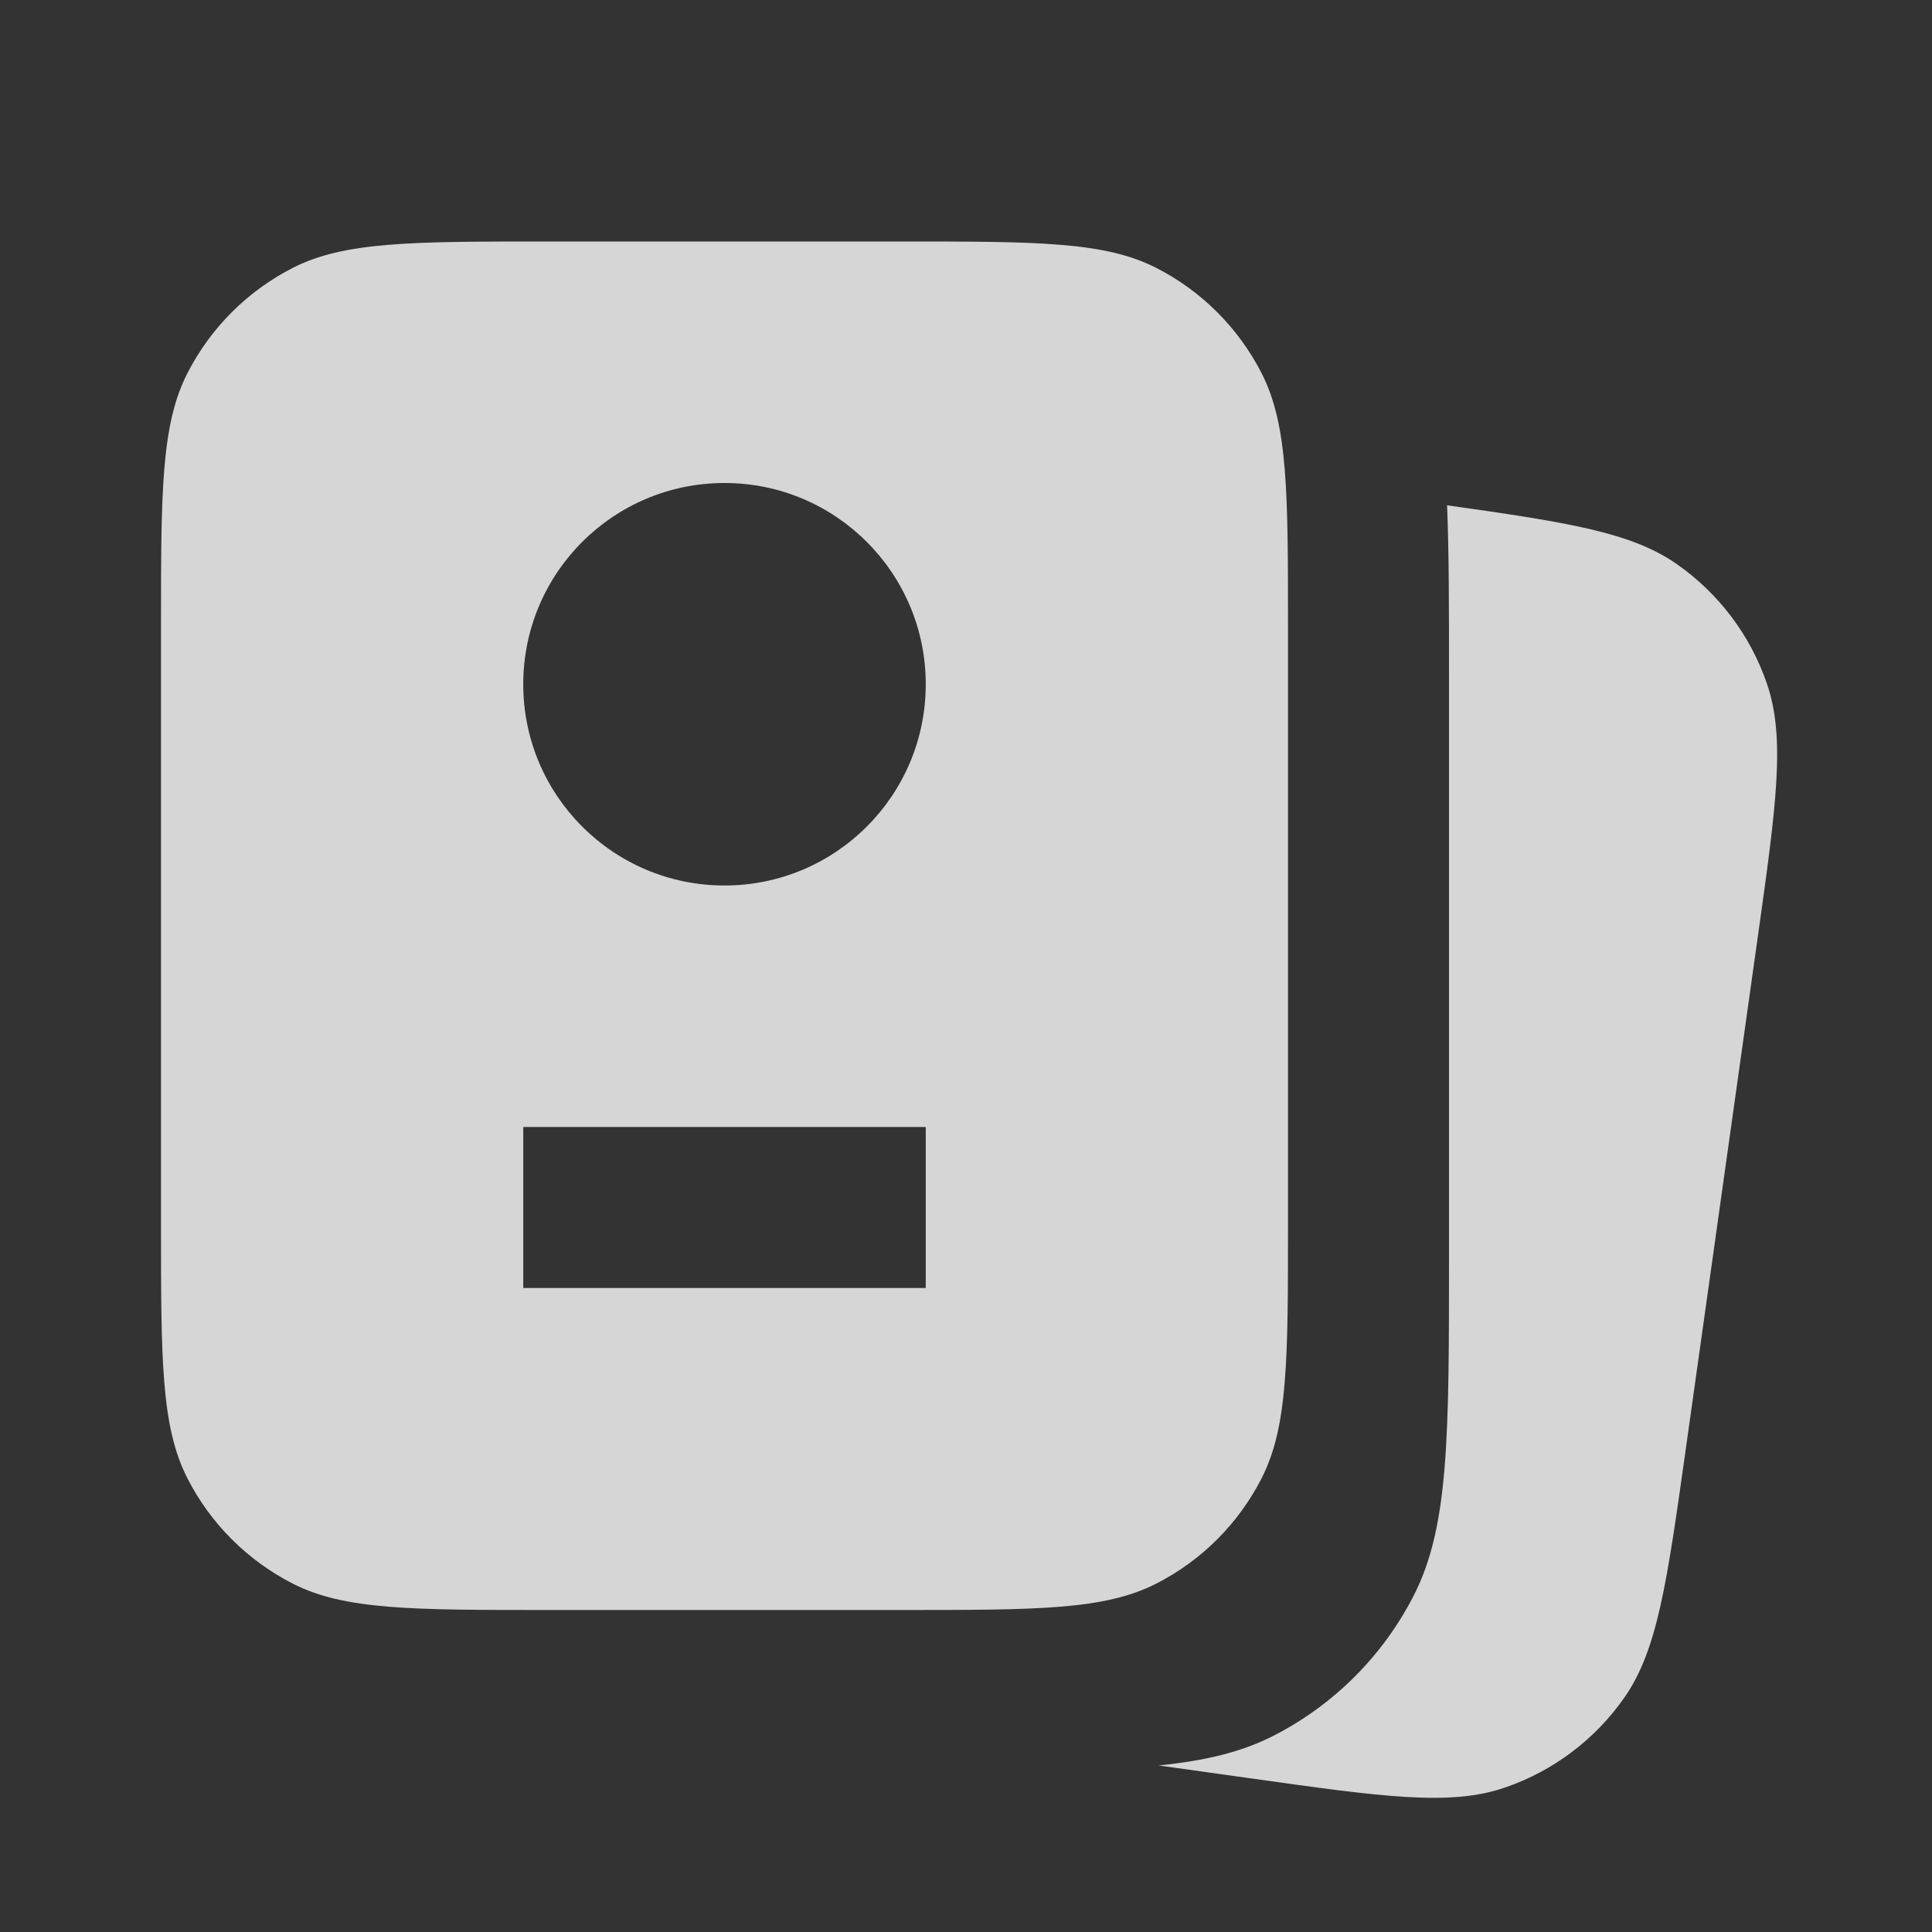
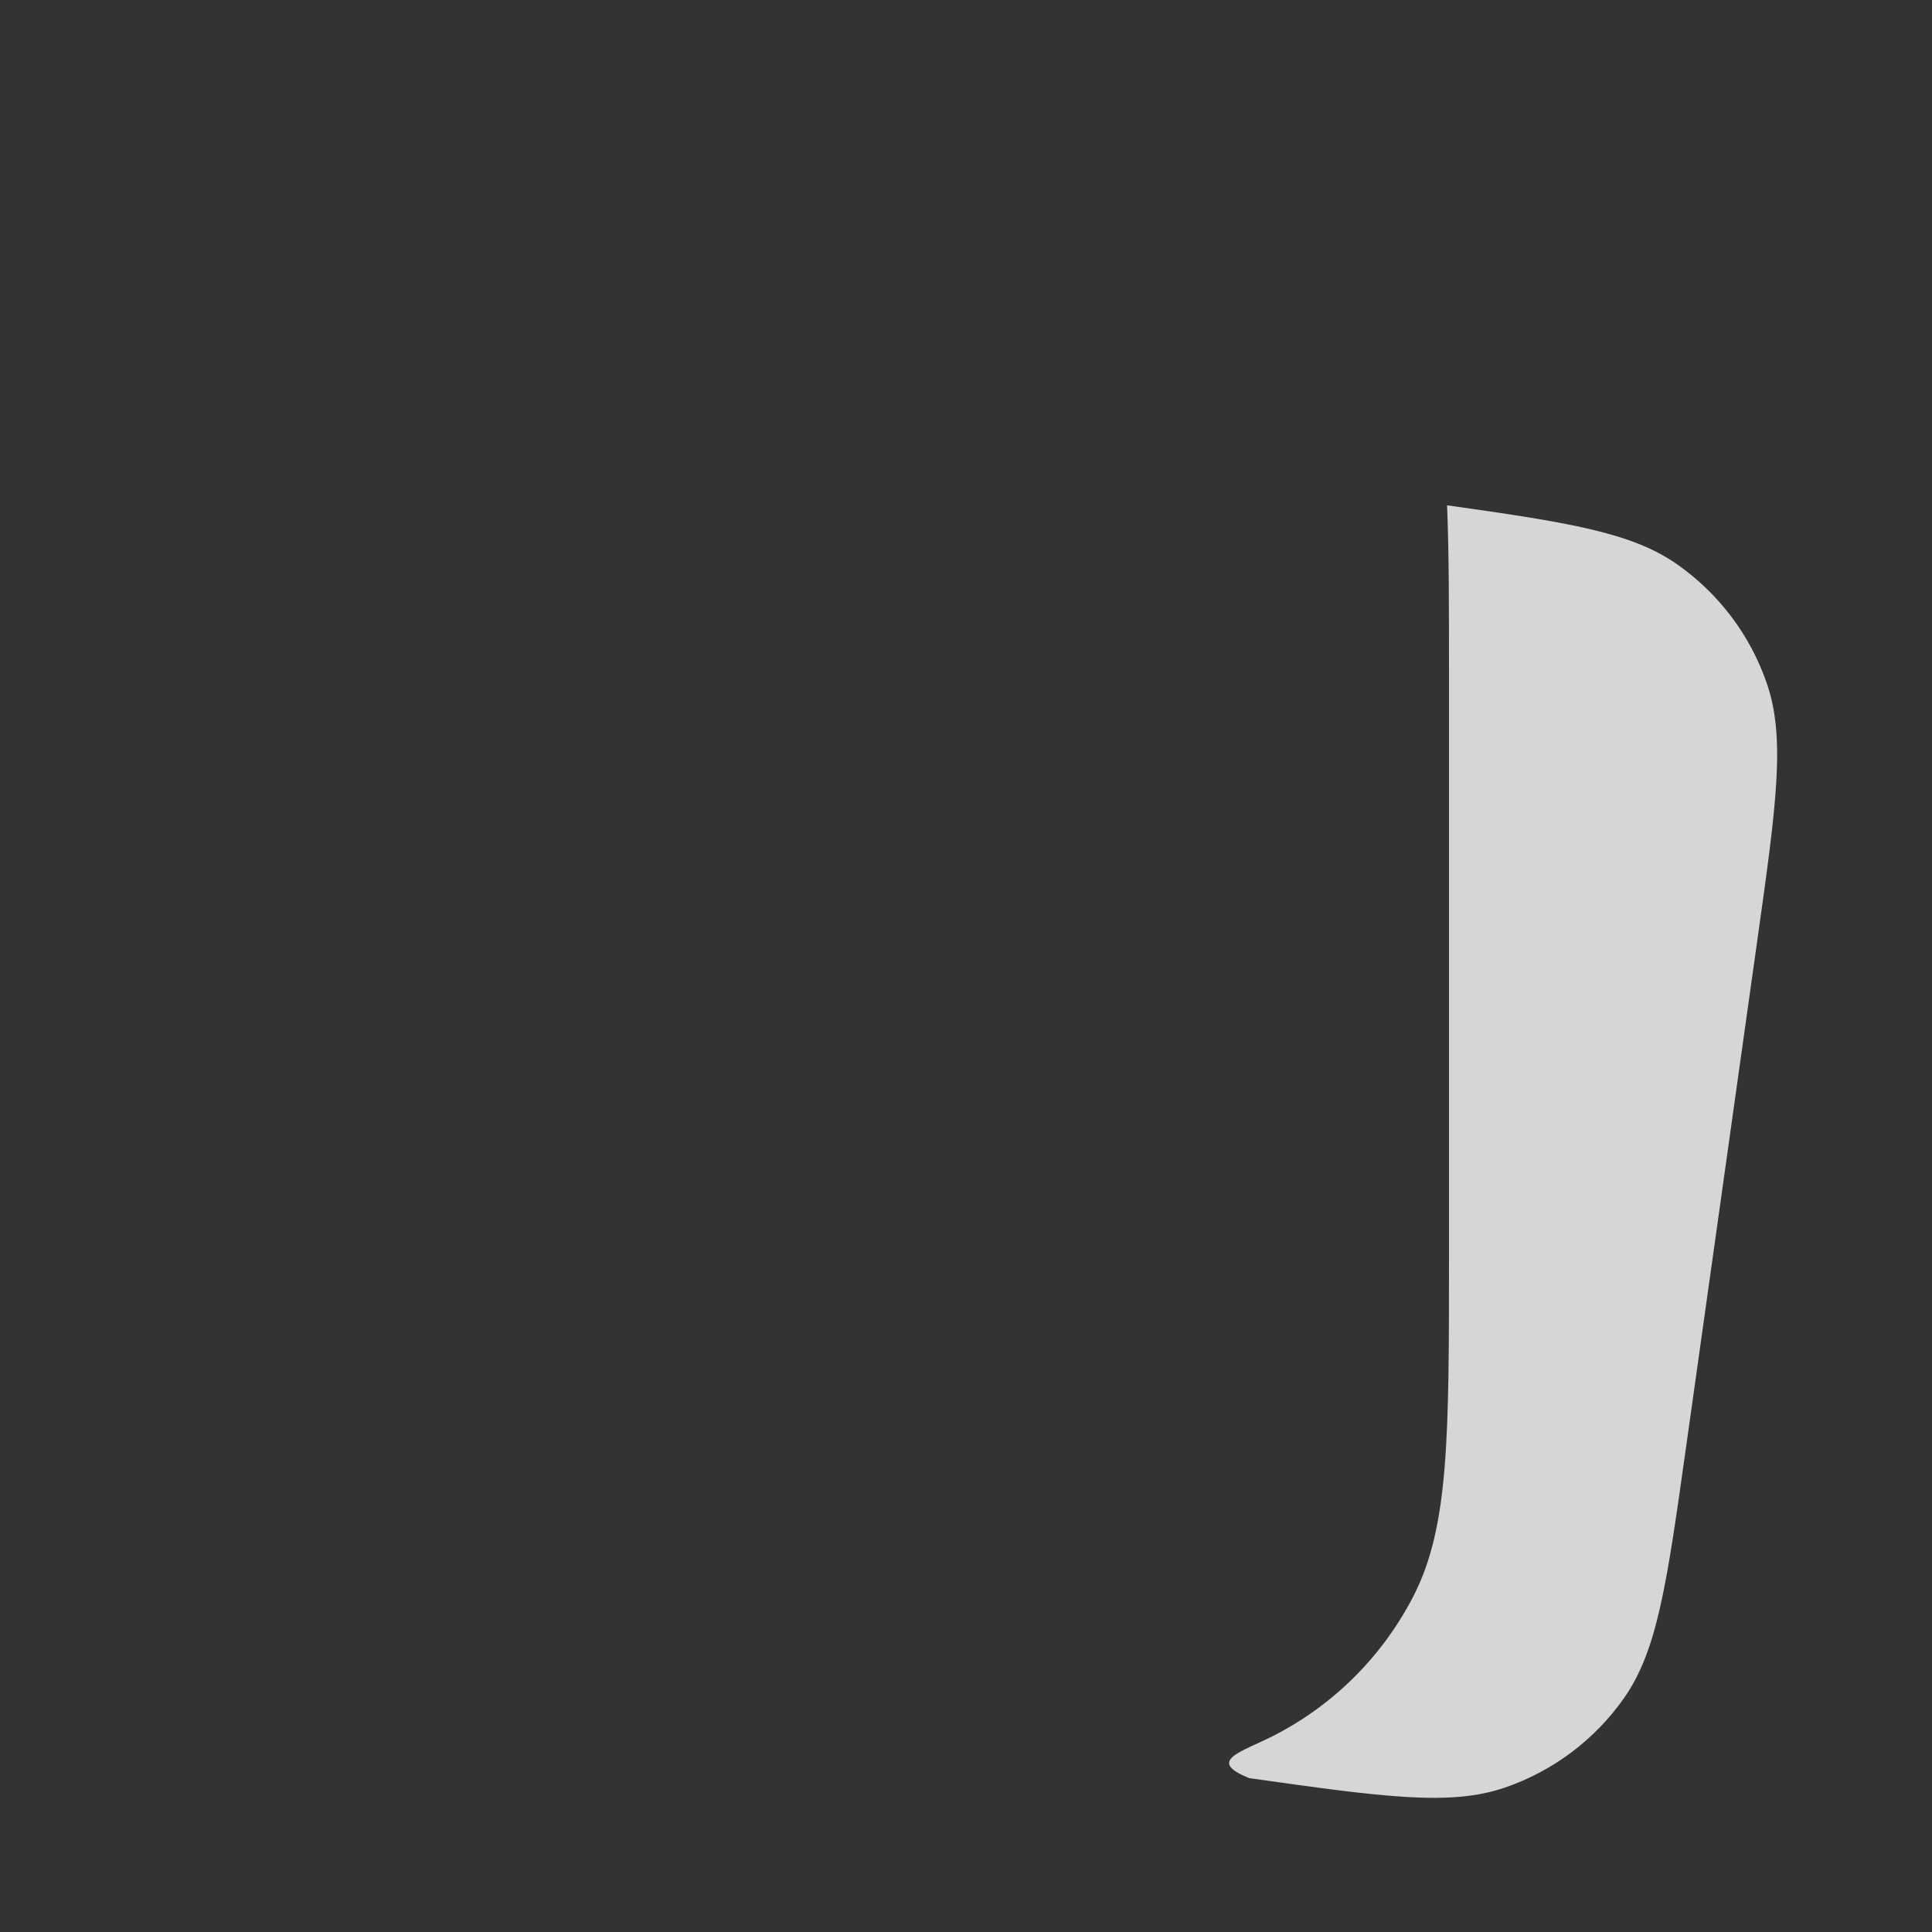
<svg xmlns="http://www.w3.org/2000/svg" width="24" height="24" viewBox="0 0 24 24" fill="none">
  <rect x="0" y="0" width="24" height="24" fill="#333333" stroke="none" />
-   <path fill-rule="evenodd" clip-rule="evenodd" d="M2.327 4.638C2 5.28 2 6.12 2 7.8V15.2C2 16.88 2 17.72 2.327 18.362C2.615 18.927 3.074 19.385 3.638 19.673C4.28 20 5.12 20 6.8 20H11.2C12.88 20 13.72 20 14.362 19.673C14.927 19.385 15.385 18.927 15.673 18.362C16 17.72 16 16.88 16 15.2V7.8C16 6.12 16 5.28 15.673 4.638C15.385 4.074 14.927 3.615 14.362 3.327C13.72 3 12.88 3 11.2 3H6.8C5.12 3 4.28 3 3.638 3.327C3.074 3.615 2.615 4.074 2.327 4.638ZM6.5 14V16H11.5V14H6.5ZM11.5 8.5C11.5 9.881 10.381 11 9 11C7.619 11 6.5 9.881 6.5 8.5C6.5 7.119 7.619 6 9 6C10.381 6 11.5 7.119 11.5 8.5Z" fill="white" fill-opacity="0.8" />
-   <path d="M15.52 22.089L14.392 21.931C14.977 21.872 15.424 21.764 15.816 21.564C16.569 21.18 17.18 20.569 17.564 19.816C18 18.96 18 17.84 18 15.6V8.4C18 7.545 18 6.853 17.976 6.277C19.488 6.49 20.27 6.615 20.832 7.009C21.351 7.372 21.742 7.89 21.948 8.489C22.183 9.17 22.066 10.002 21.832 11.666L20.941 18.004C20.707 19.668 20.59 20.5 20.177 21.09C19.814 21.609 19.296 21.999 18.697 22.205C18.016 22.44 17.184 22.323 15.52 22.089Z" fill="white" fill-opacity="0.8" />
+   <path d="M15.52 22.089C14.977 21.872 15.424 21.764 15.816 21.564C16.569 21.18 17.18 20.569 17.564 19.816C18 18.96 18 17.84 18 15.6V8.4C18 7.545 18 6.853 17.976 6.277C19.488 6.49 20.27 6.615 20.832 7.009C21.351 7.372 21.742 7.89 21.948 8.489C22.183 9.17 22.066 10.002 21.832 11.666L20.941 18.004C20.707 19.668 20.59 20.5 20.177 21.09C19.814 21.609 19.296 21.999 18.697 22.205C18.016 22.44 17.184 22.323 15.52 22.089Z" fill="white" fill-opacity="0.8" />
</svg>